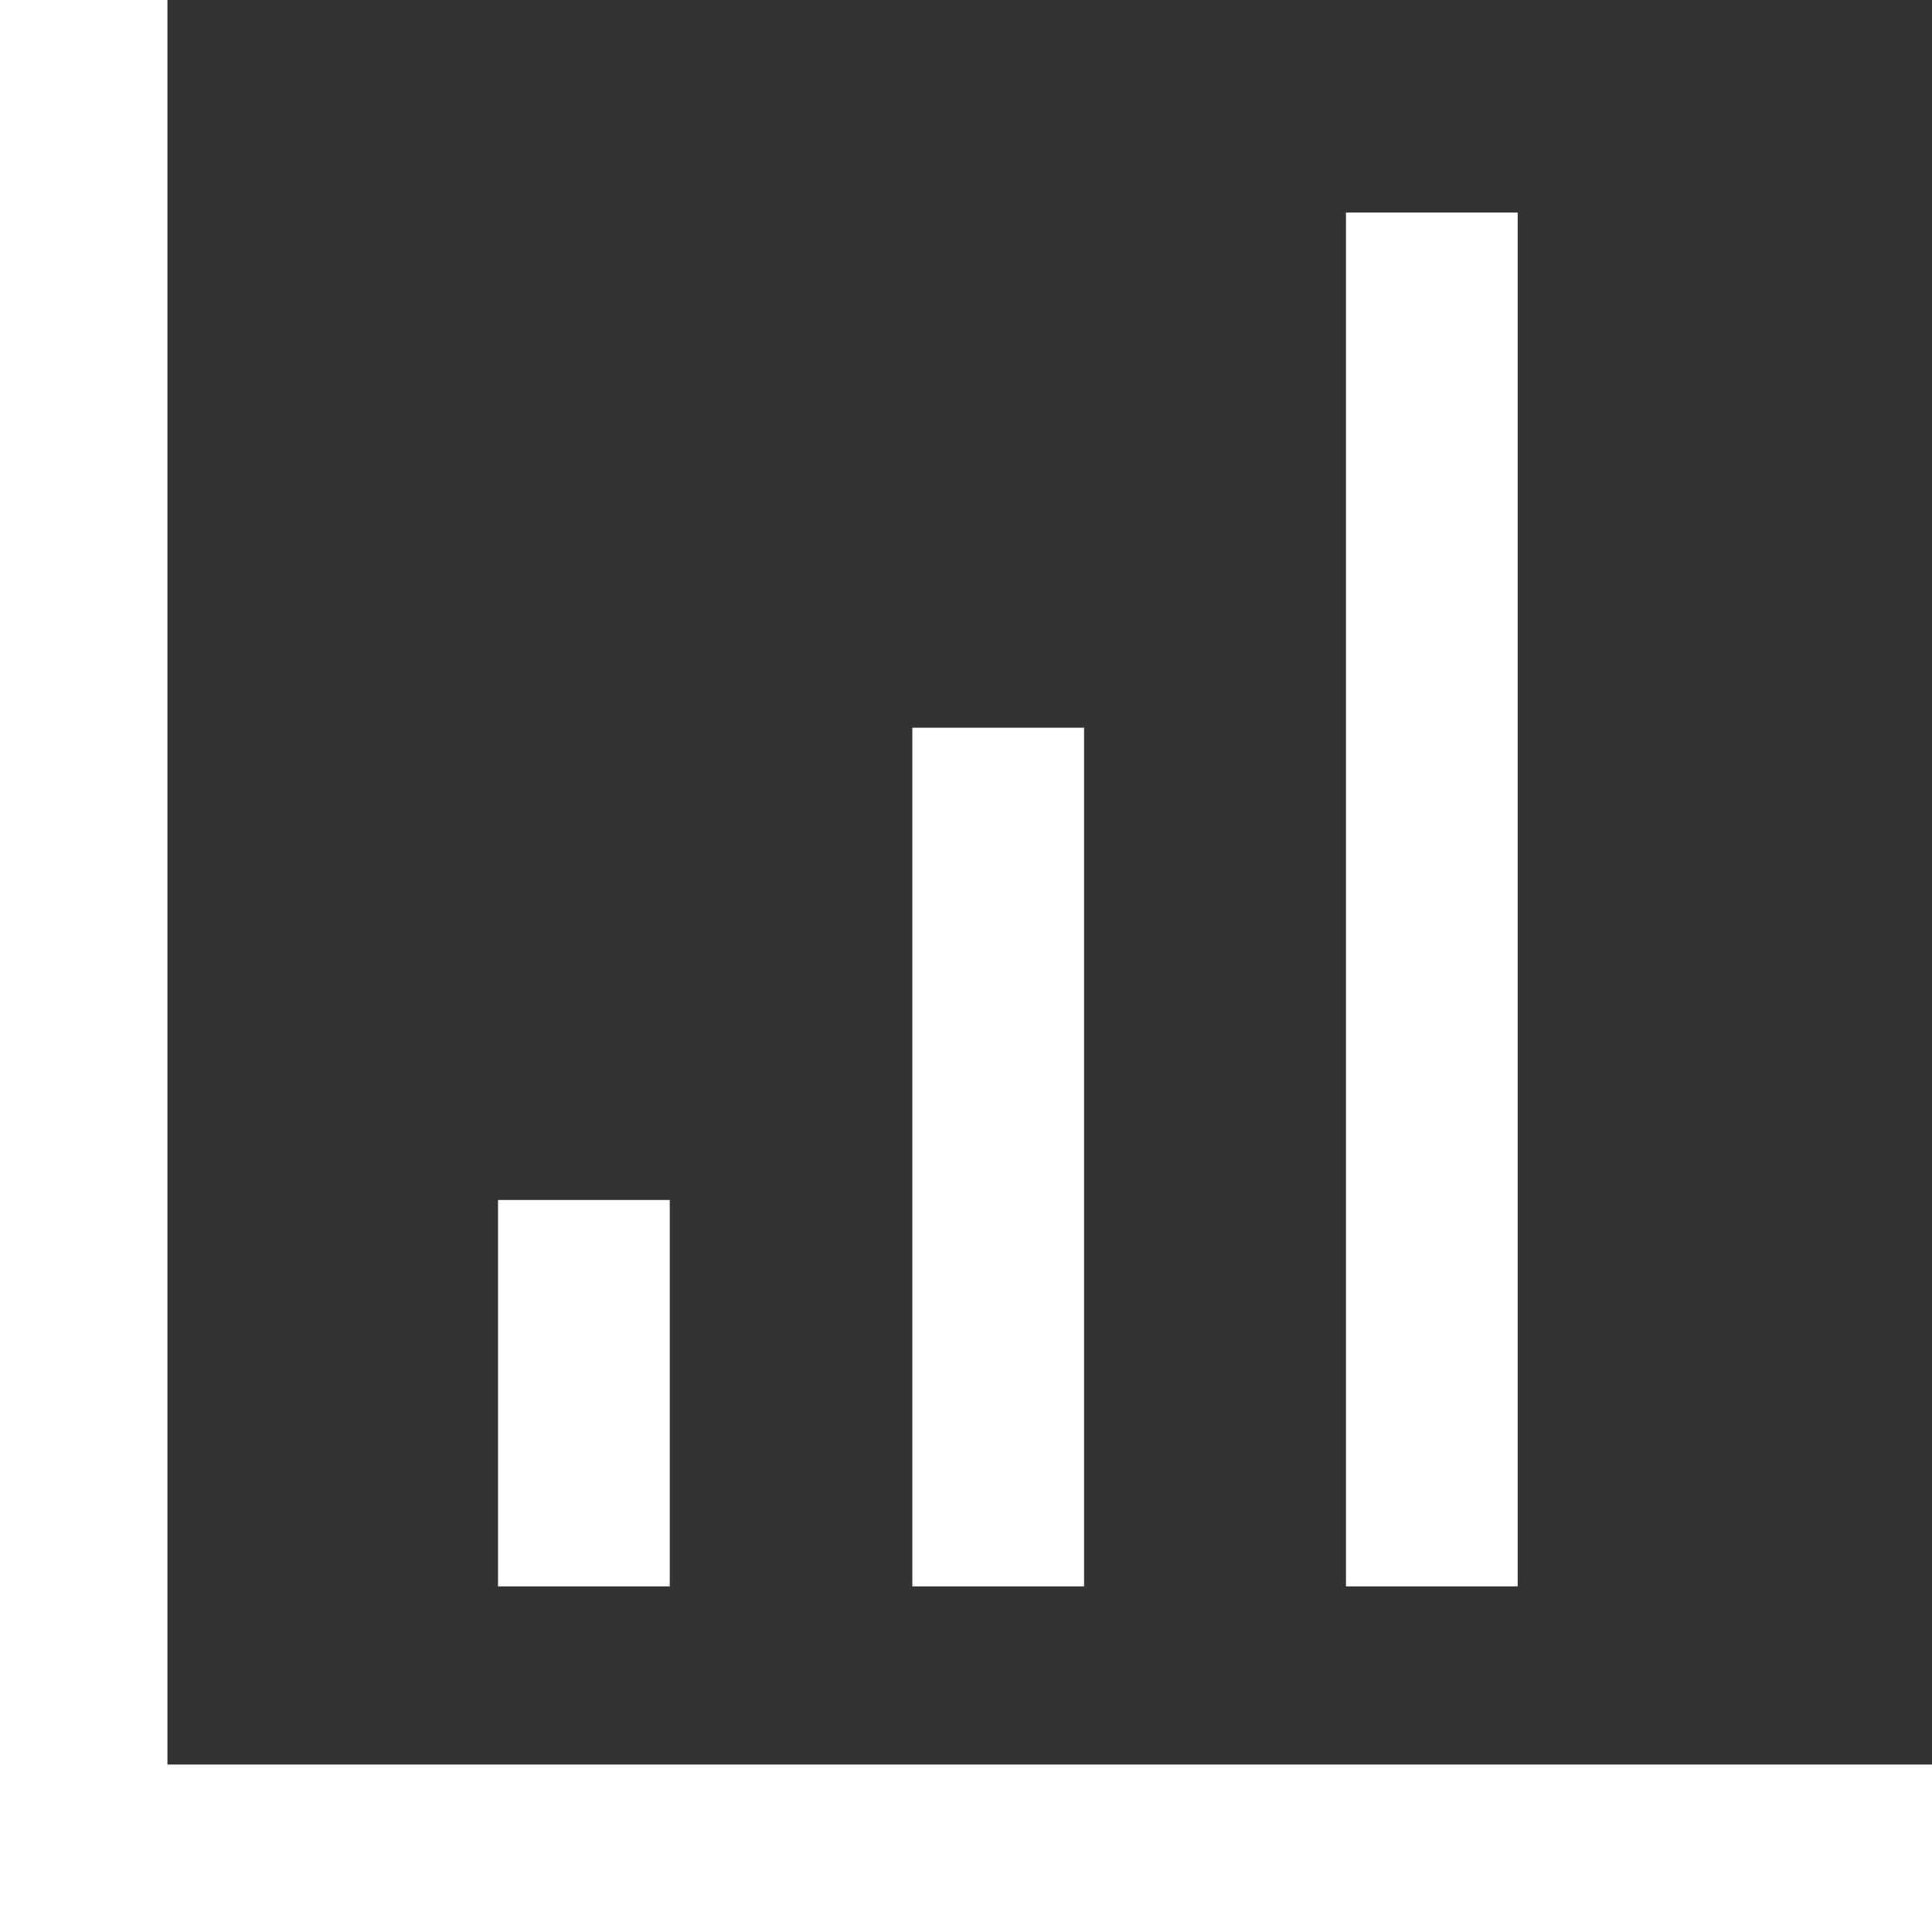
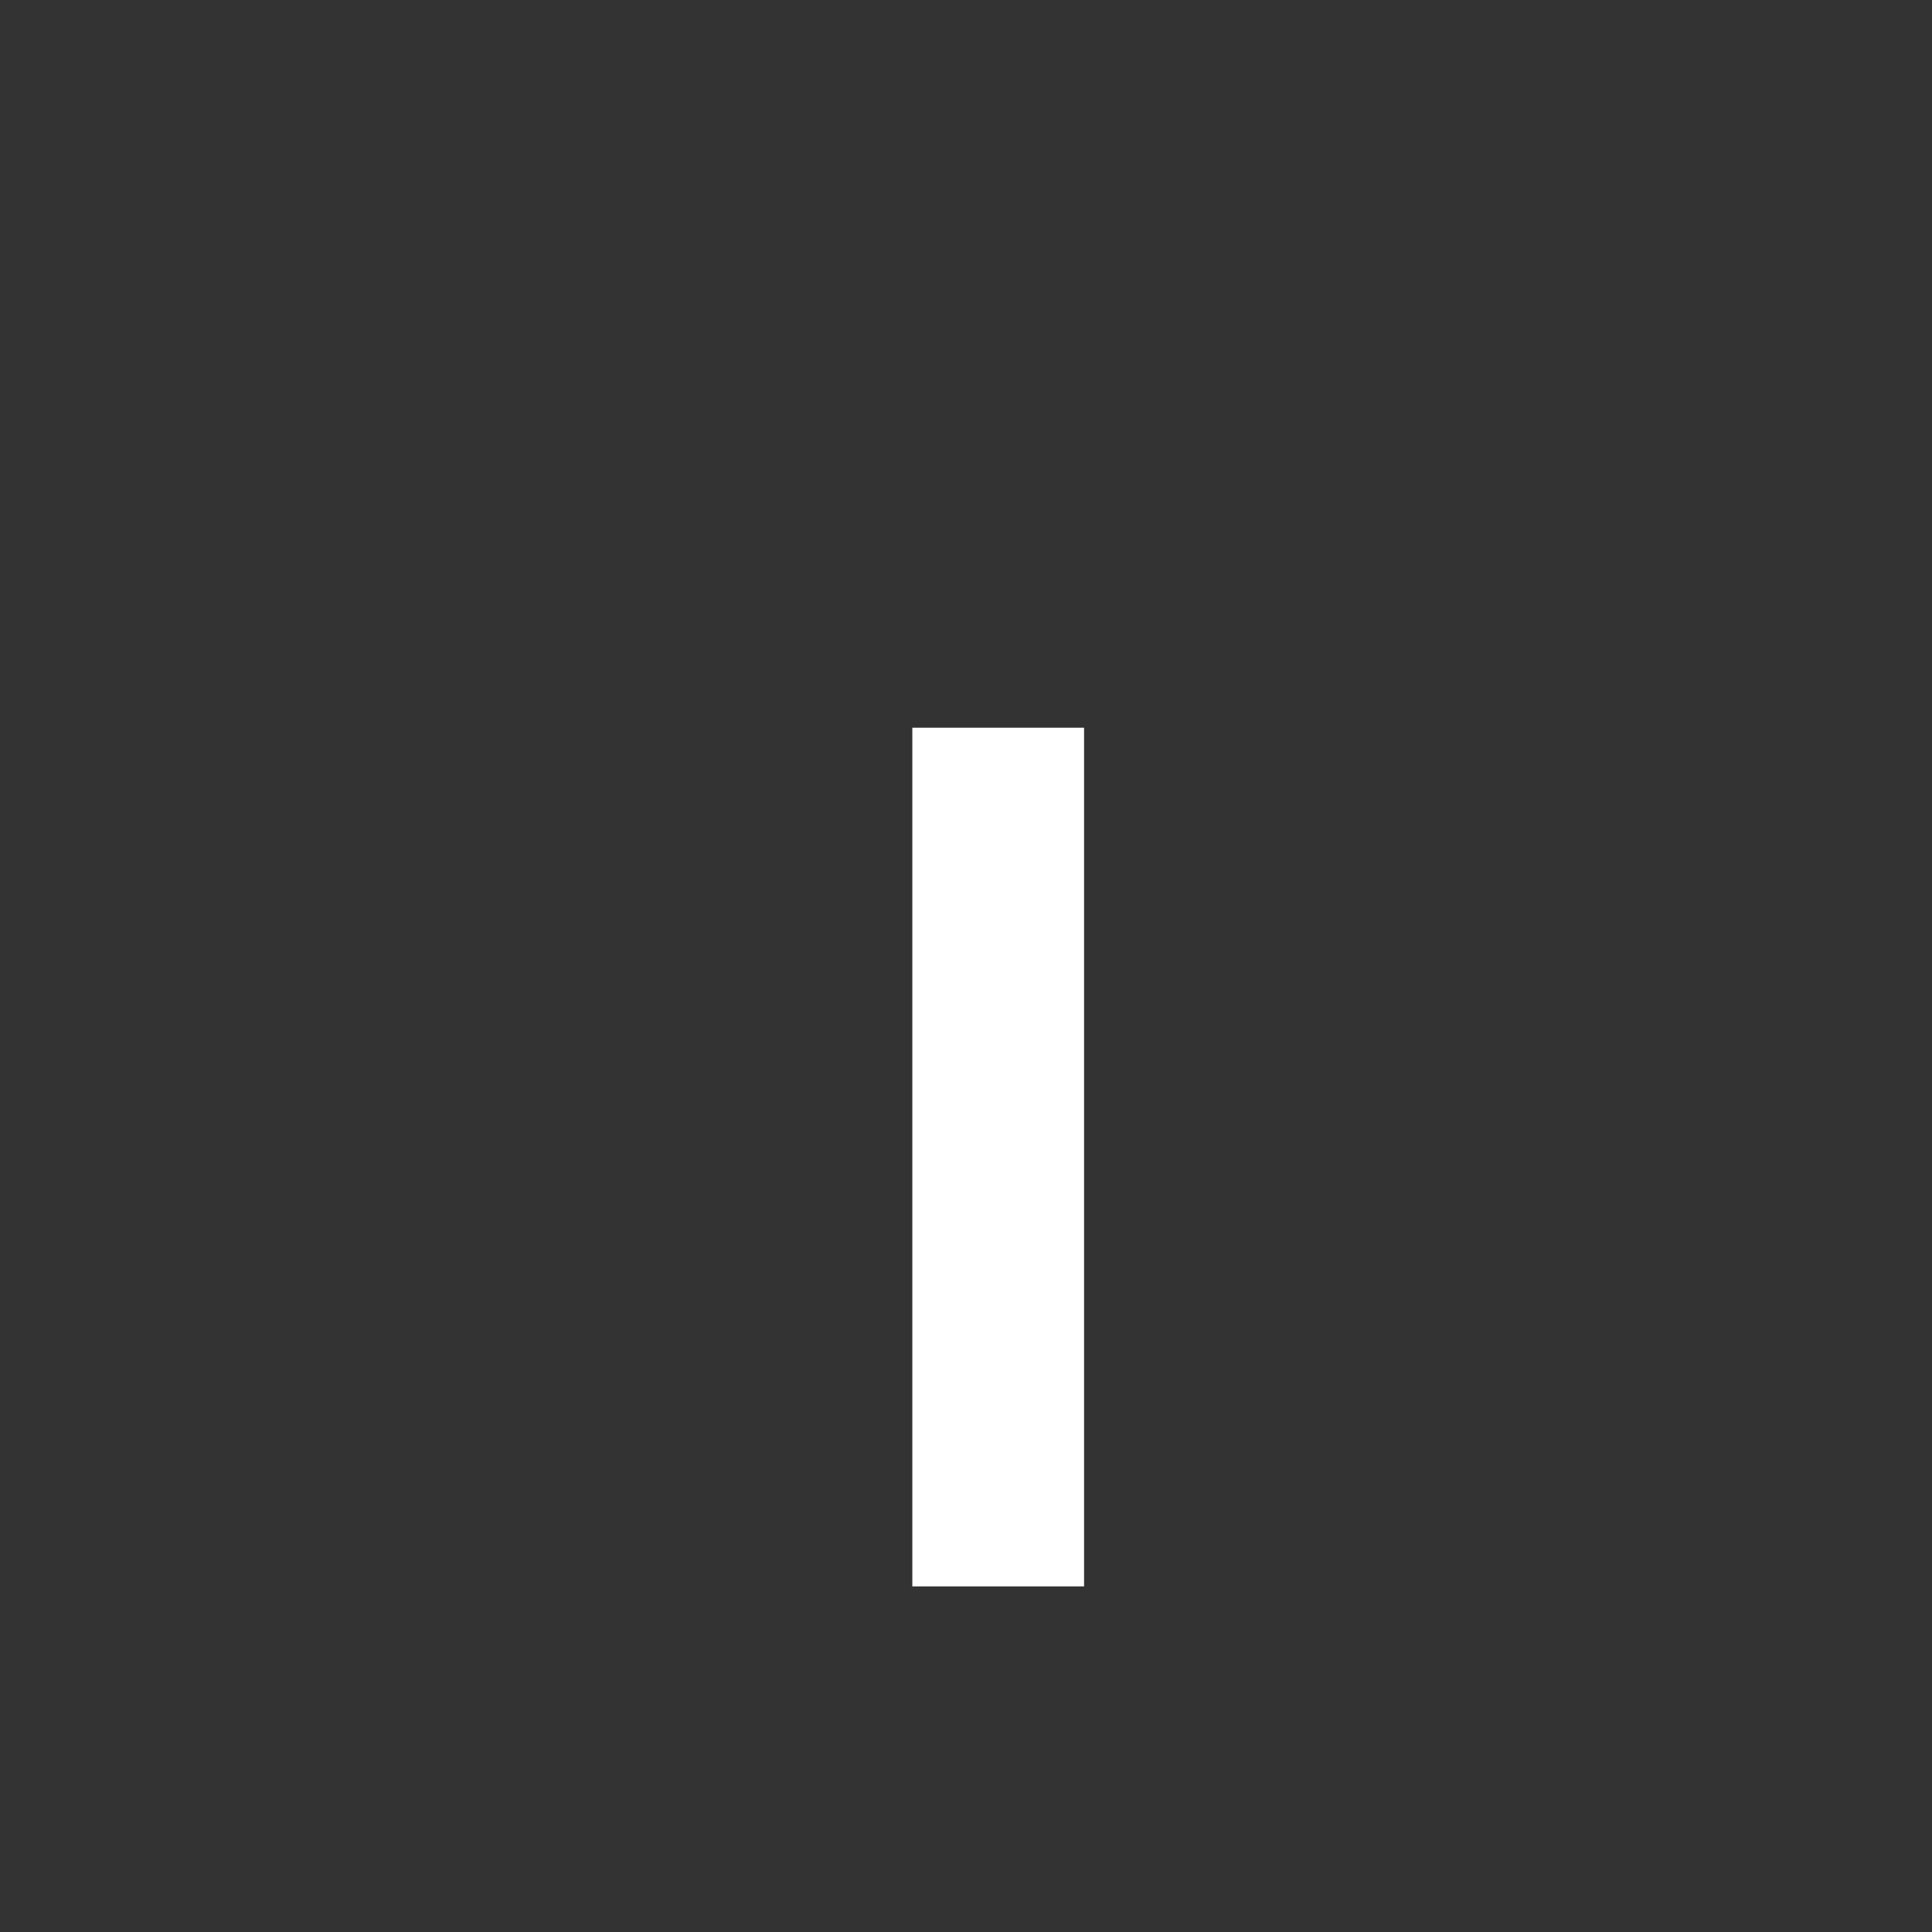
<svg xmlns="http://www.w3.org/2000/svg" version="1.1" id="Layer_1" x="0px" y="0px" width="90px" height="90px" viewBox="0 0 90 90" enable-background="new 0 0 90 90" xml:space="preserve">
  <rect x="0" y="0" width="90" height="90" fill="#333333" stroke="none" />
-   <rect x="23.2" y="55.9" fill="#FFFFFF" width="8" height="18" />
  <rect x="42.5" y="33.9" fill="#FFFFFF" width="8" height="40" />
-   <rect x="62.7" y="9.9" fill="#FFFFFF" width="8" height="64" />
-   <polygon fill="#FFFFFF" points="90,90 0,90 0,0 7.8,0 7.8,82.2 90,82.2 " />
</svg>